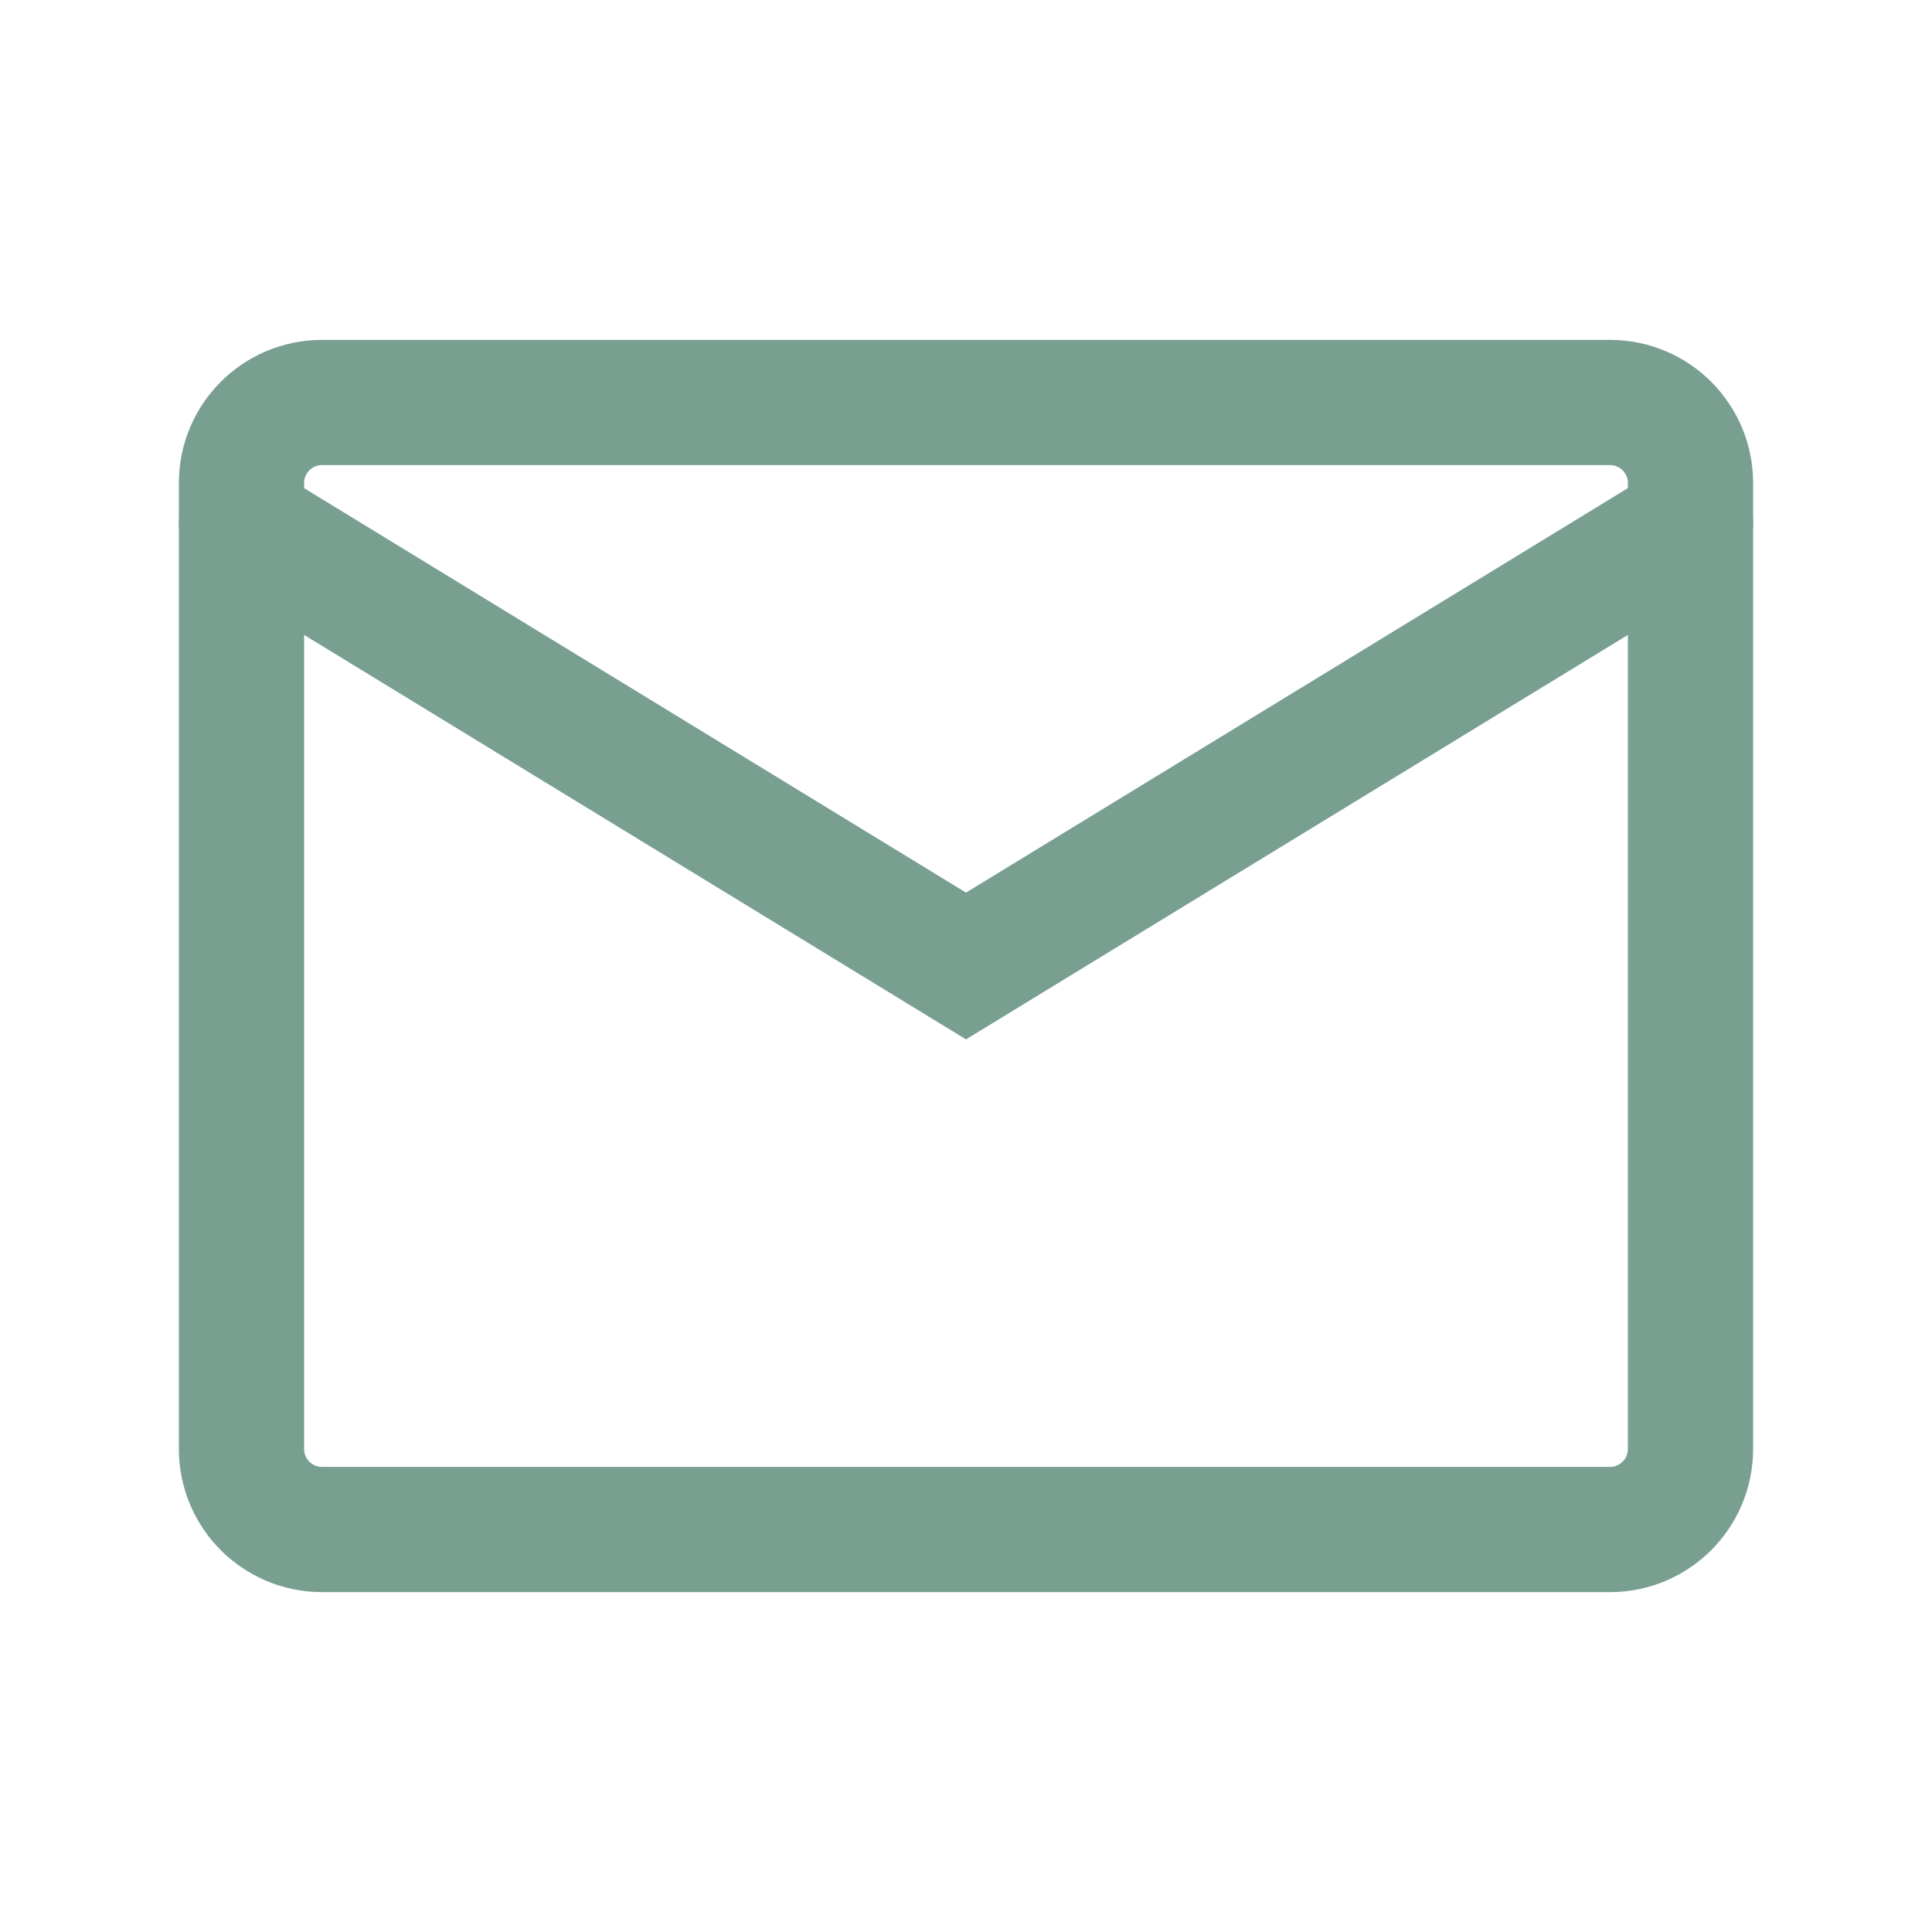
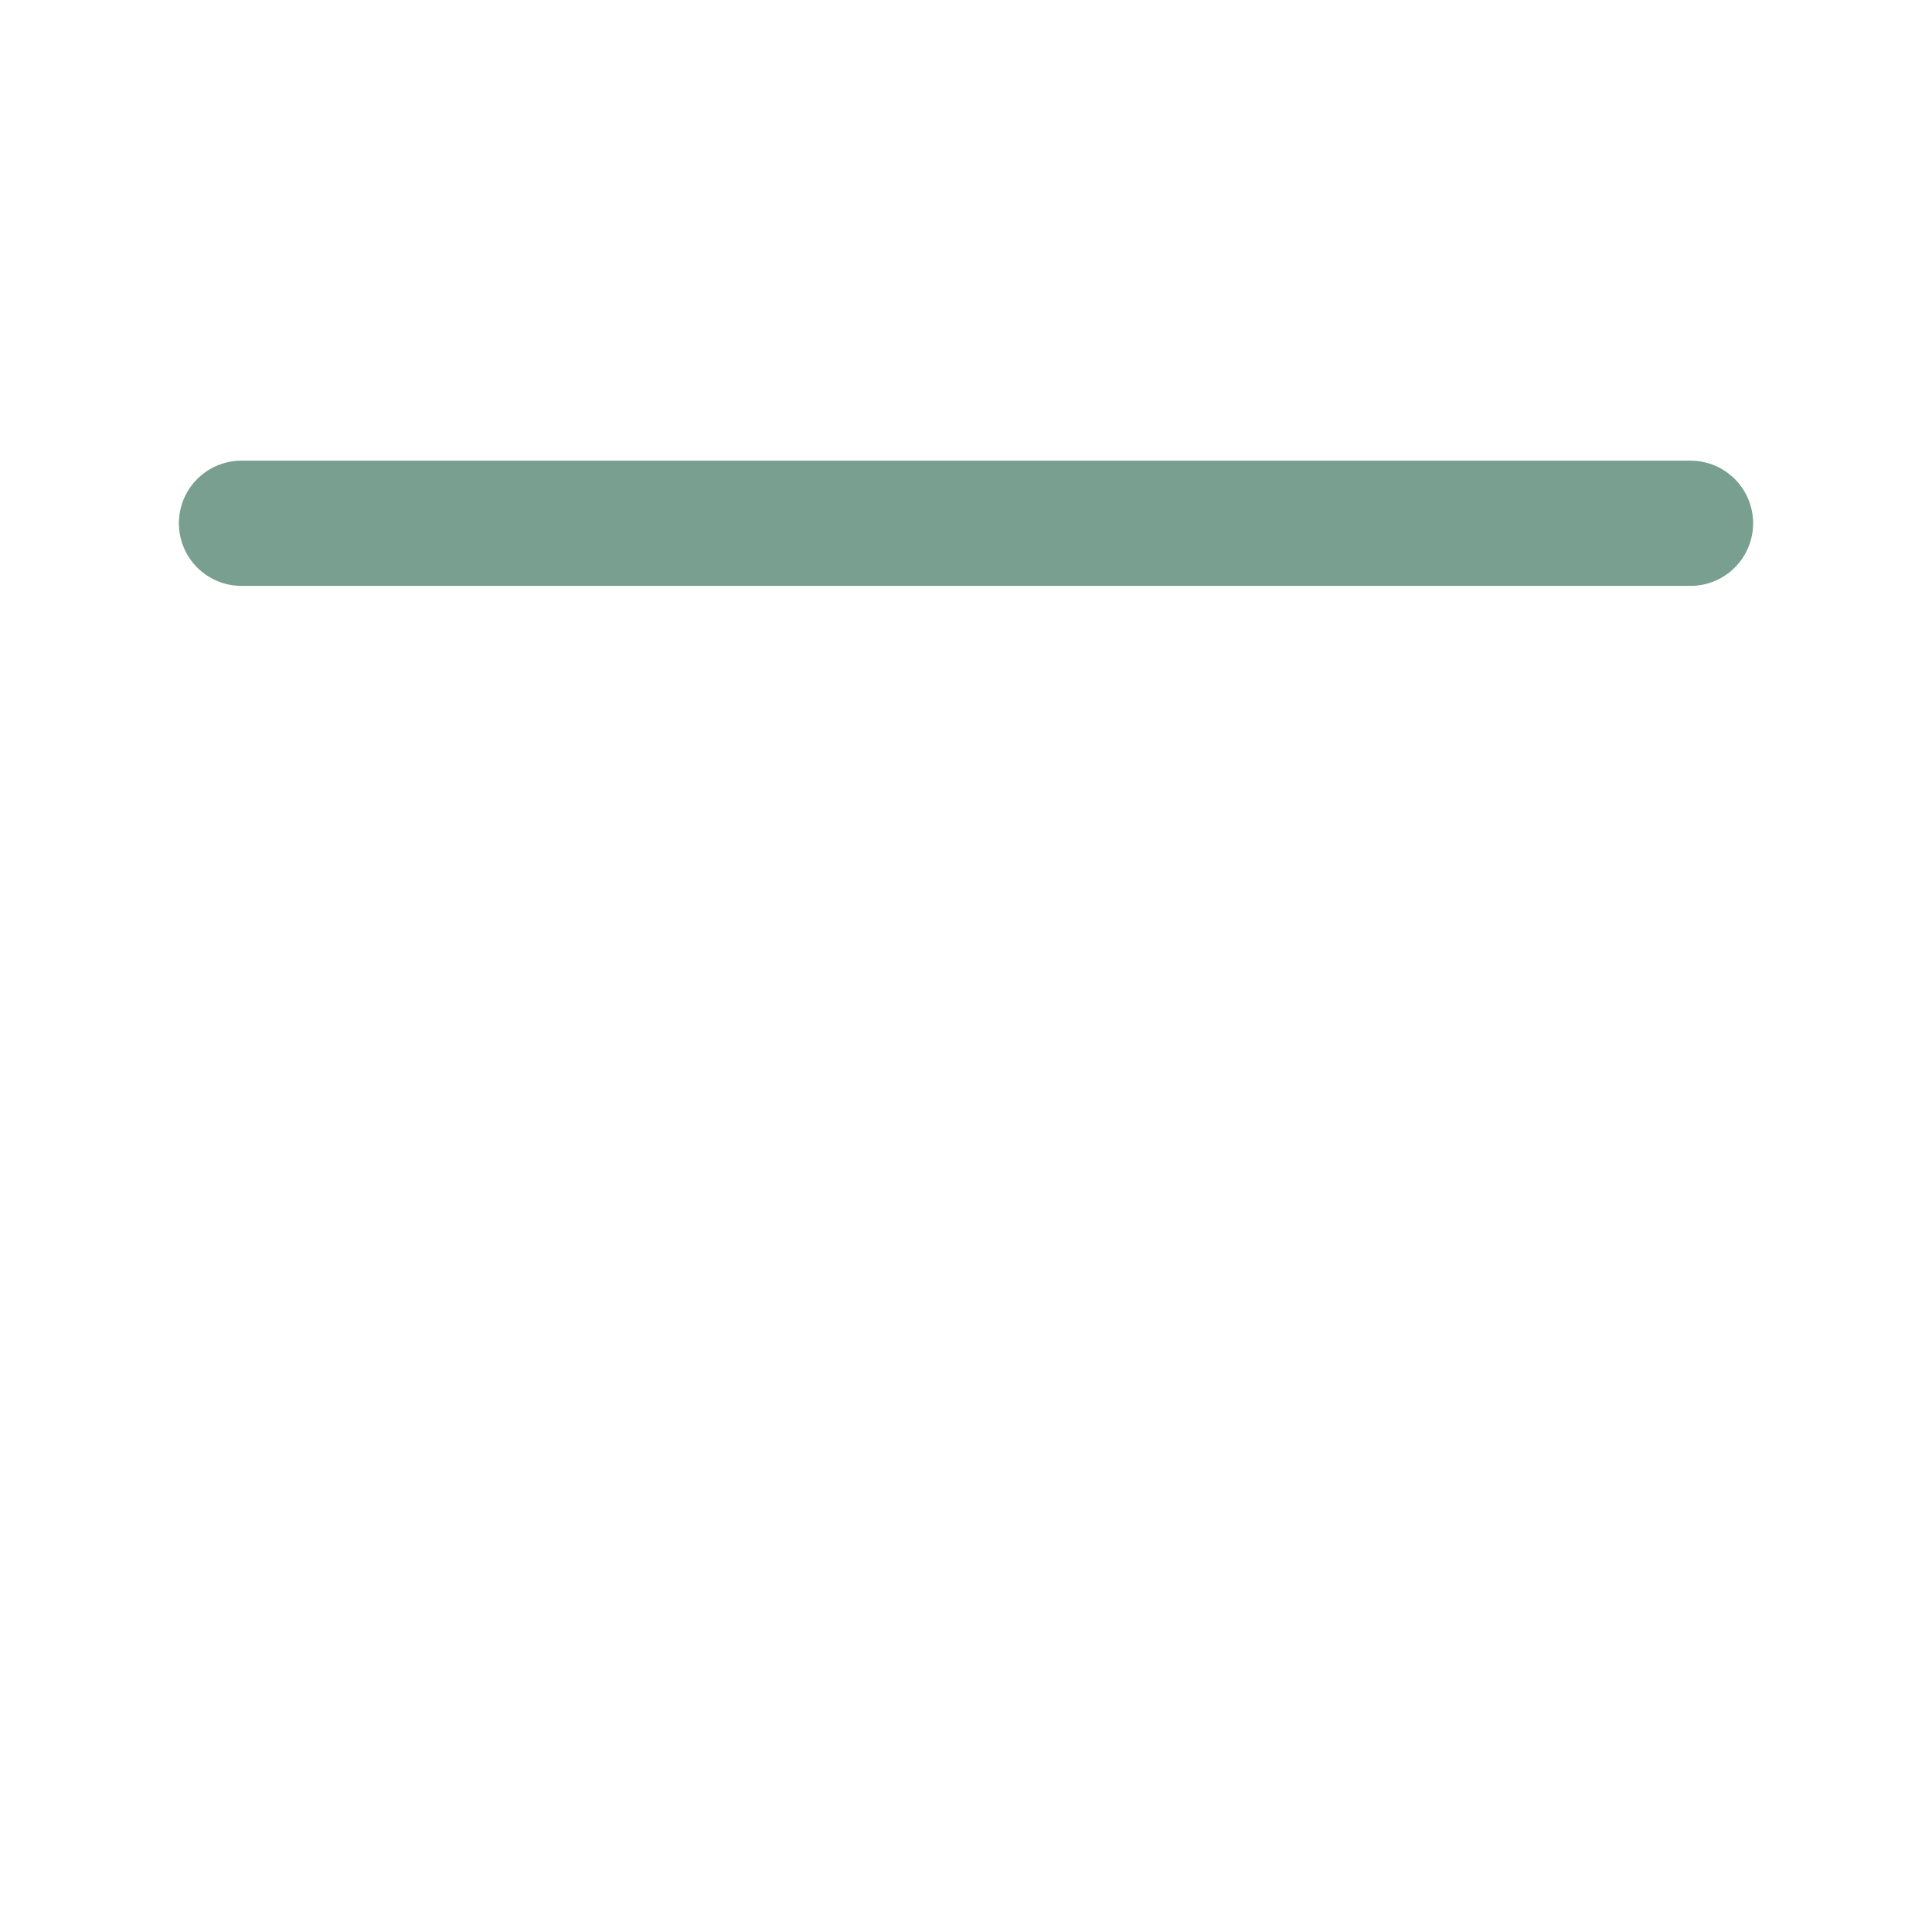
<svg xmlns="http://www.w3.org/2000/svg" width="45" height="45" viewBox="0 0 45 45" fill="none">
-   <path d="M37.5 9.375H7.5C6.464 9.375 5.625 10.214 5.625 11.25V33.75C5.625 34.785 6.464 35.625 7.5 35.625H37.5C38.535 35.625 39.375 34.785 39.375 33.75V11.25C39.375 10.214 38.535 9.375 37.5 9.375Z" stroke="#789f90" stroke-width="2.917" stroke-linecap="round" />
-   <path d="M5.625 12.188L22.5 22.5L39.375 12.188" stroke="#789f90" stroke-width="2.917" stroke-linecap="round" />
+   <path d="M5.625 12.188L39.375 12.188" stroke="#789f90" stroke-width="2.917" stroke-linecap="round" />
</svg>